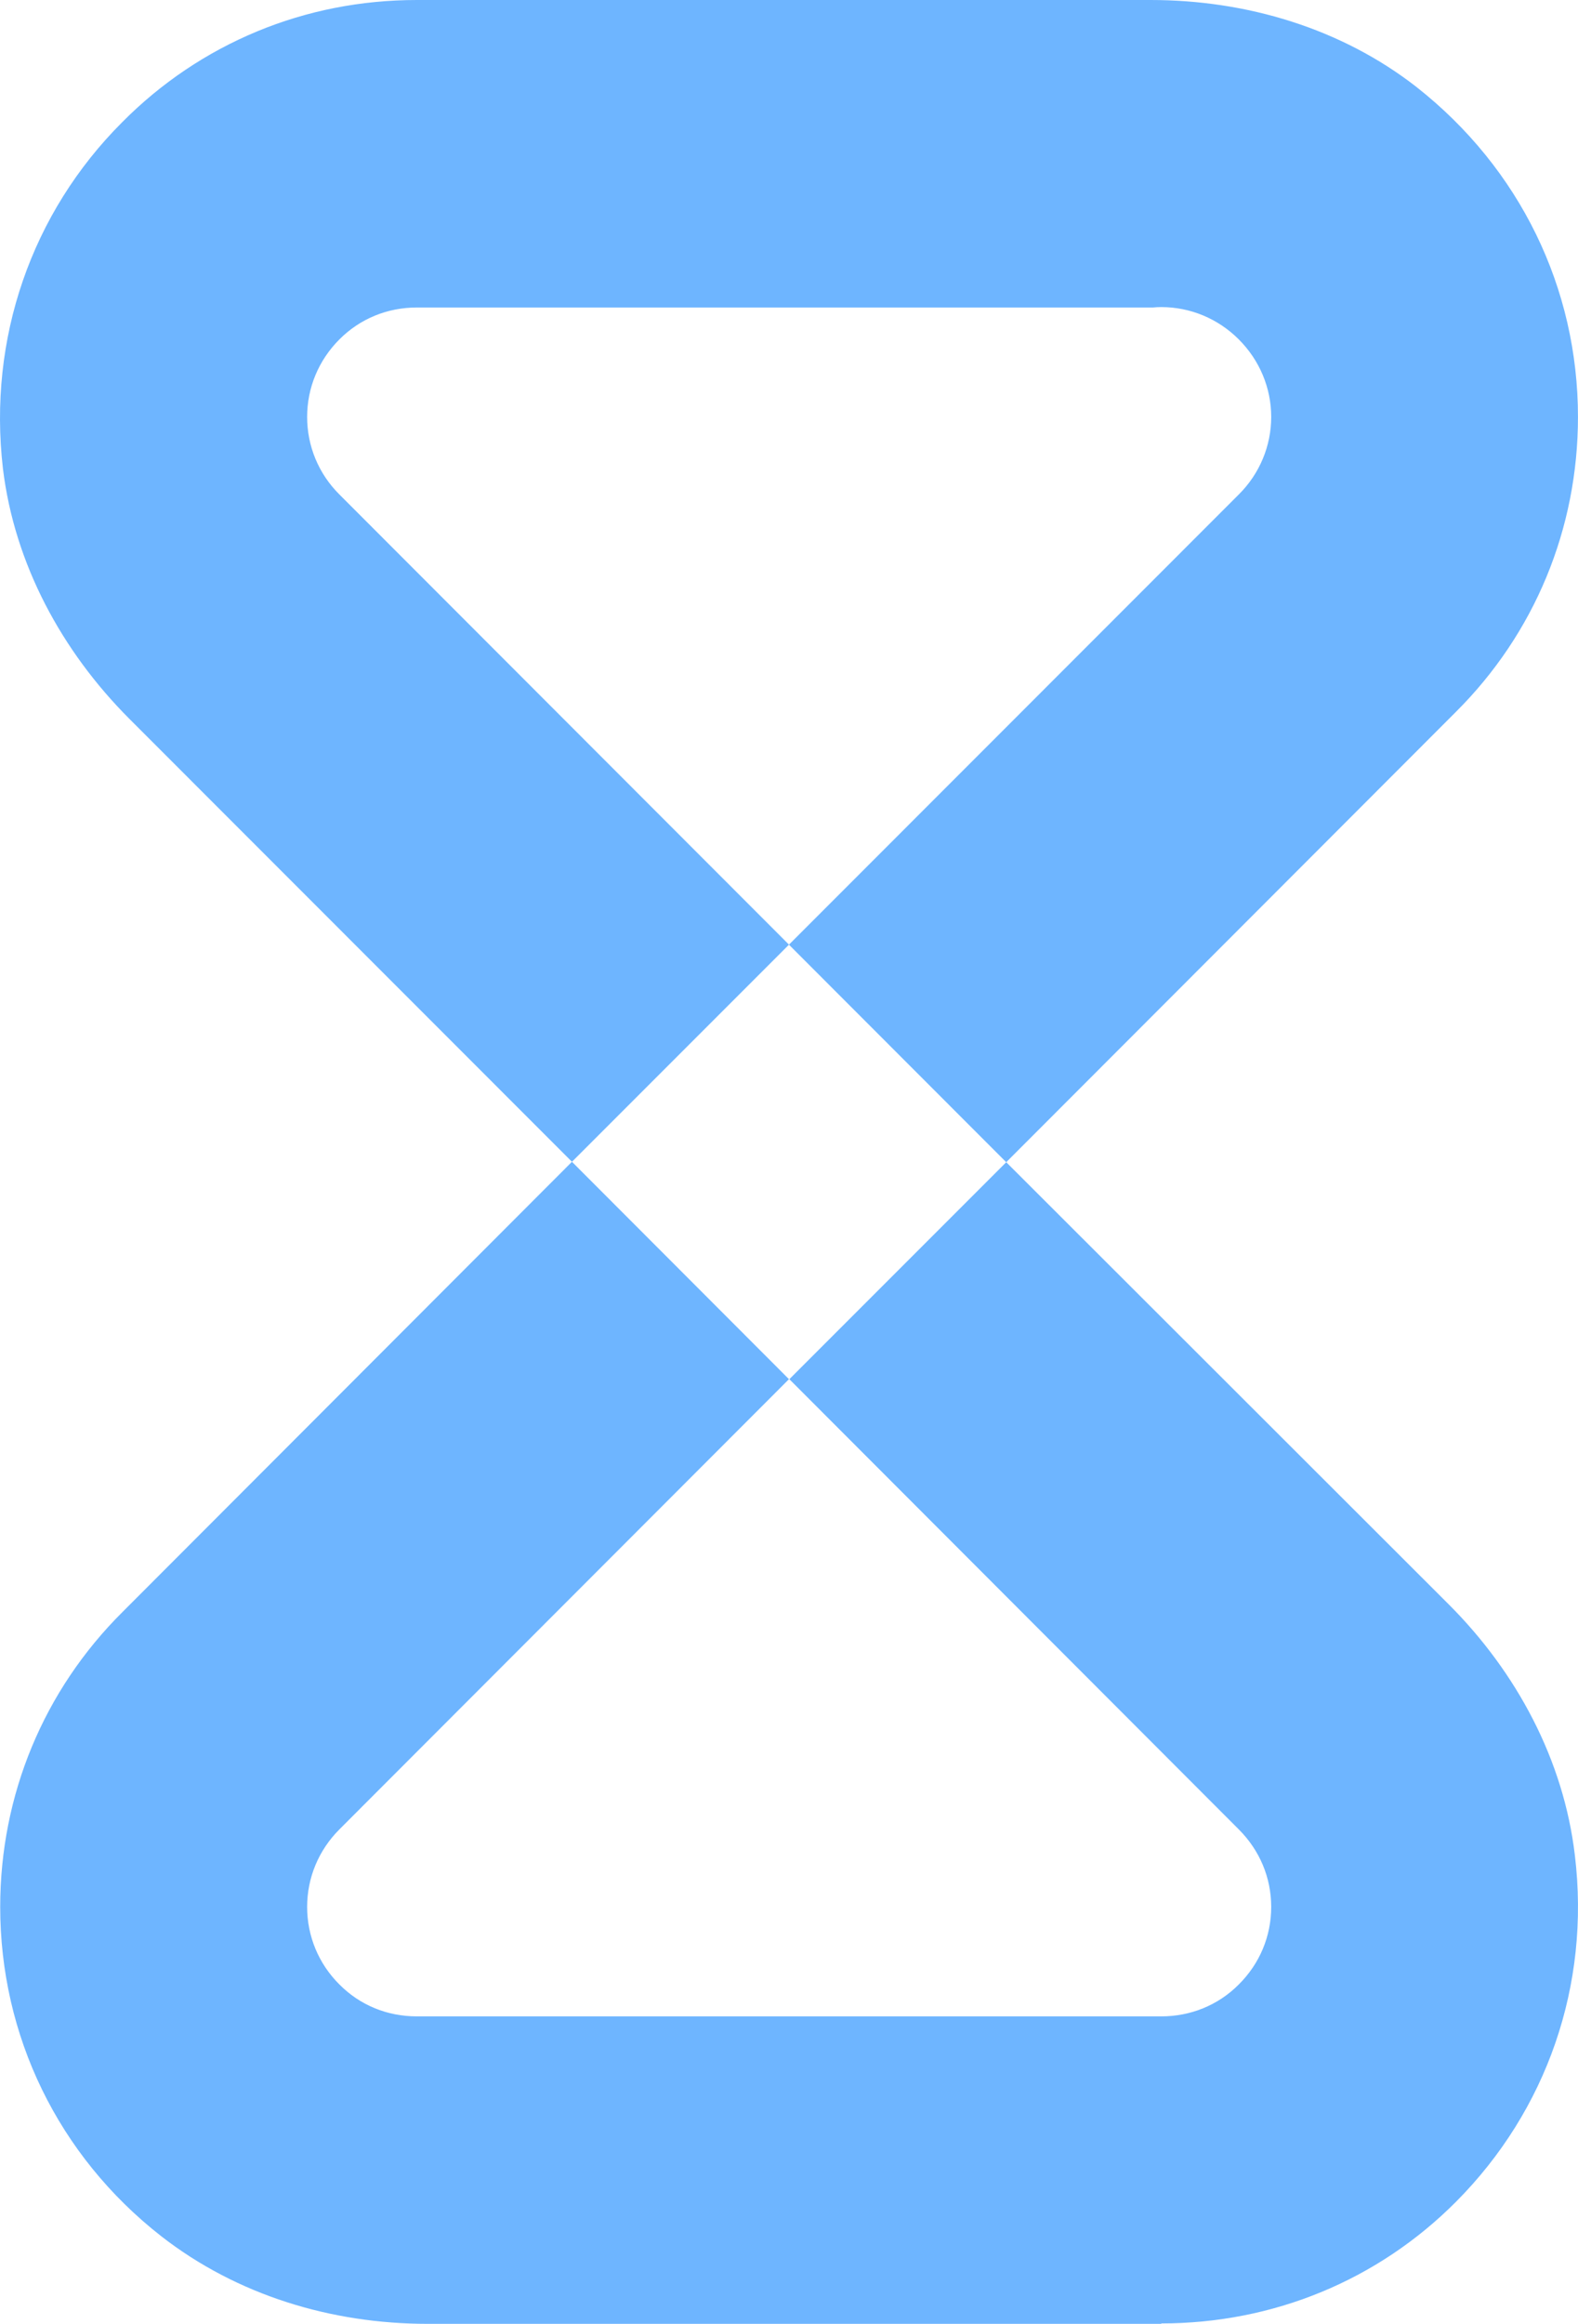
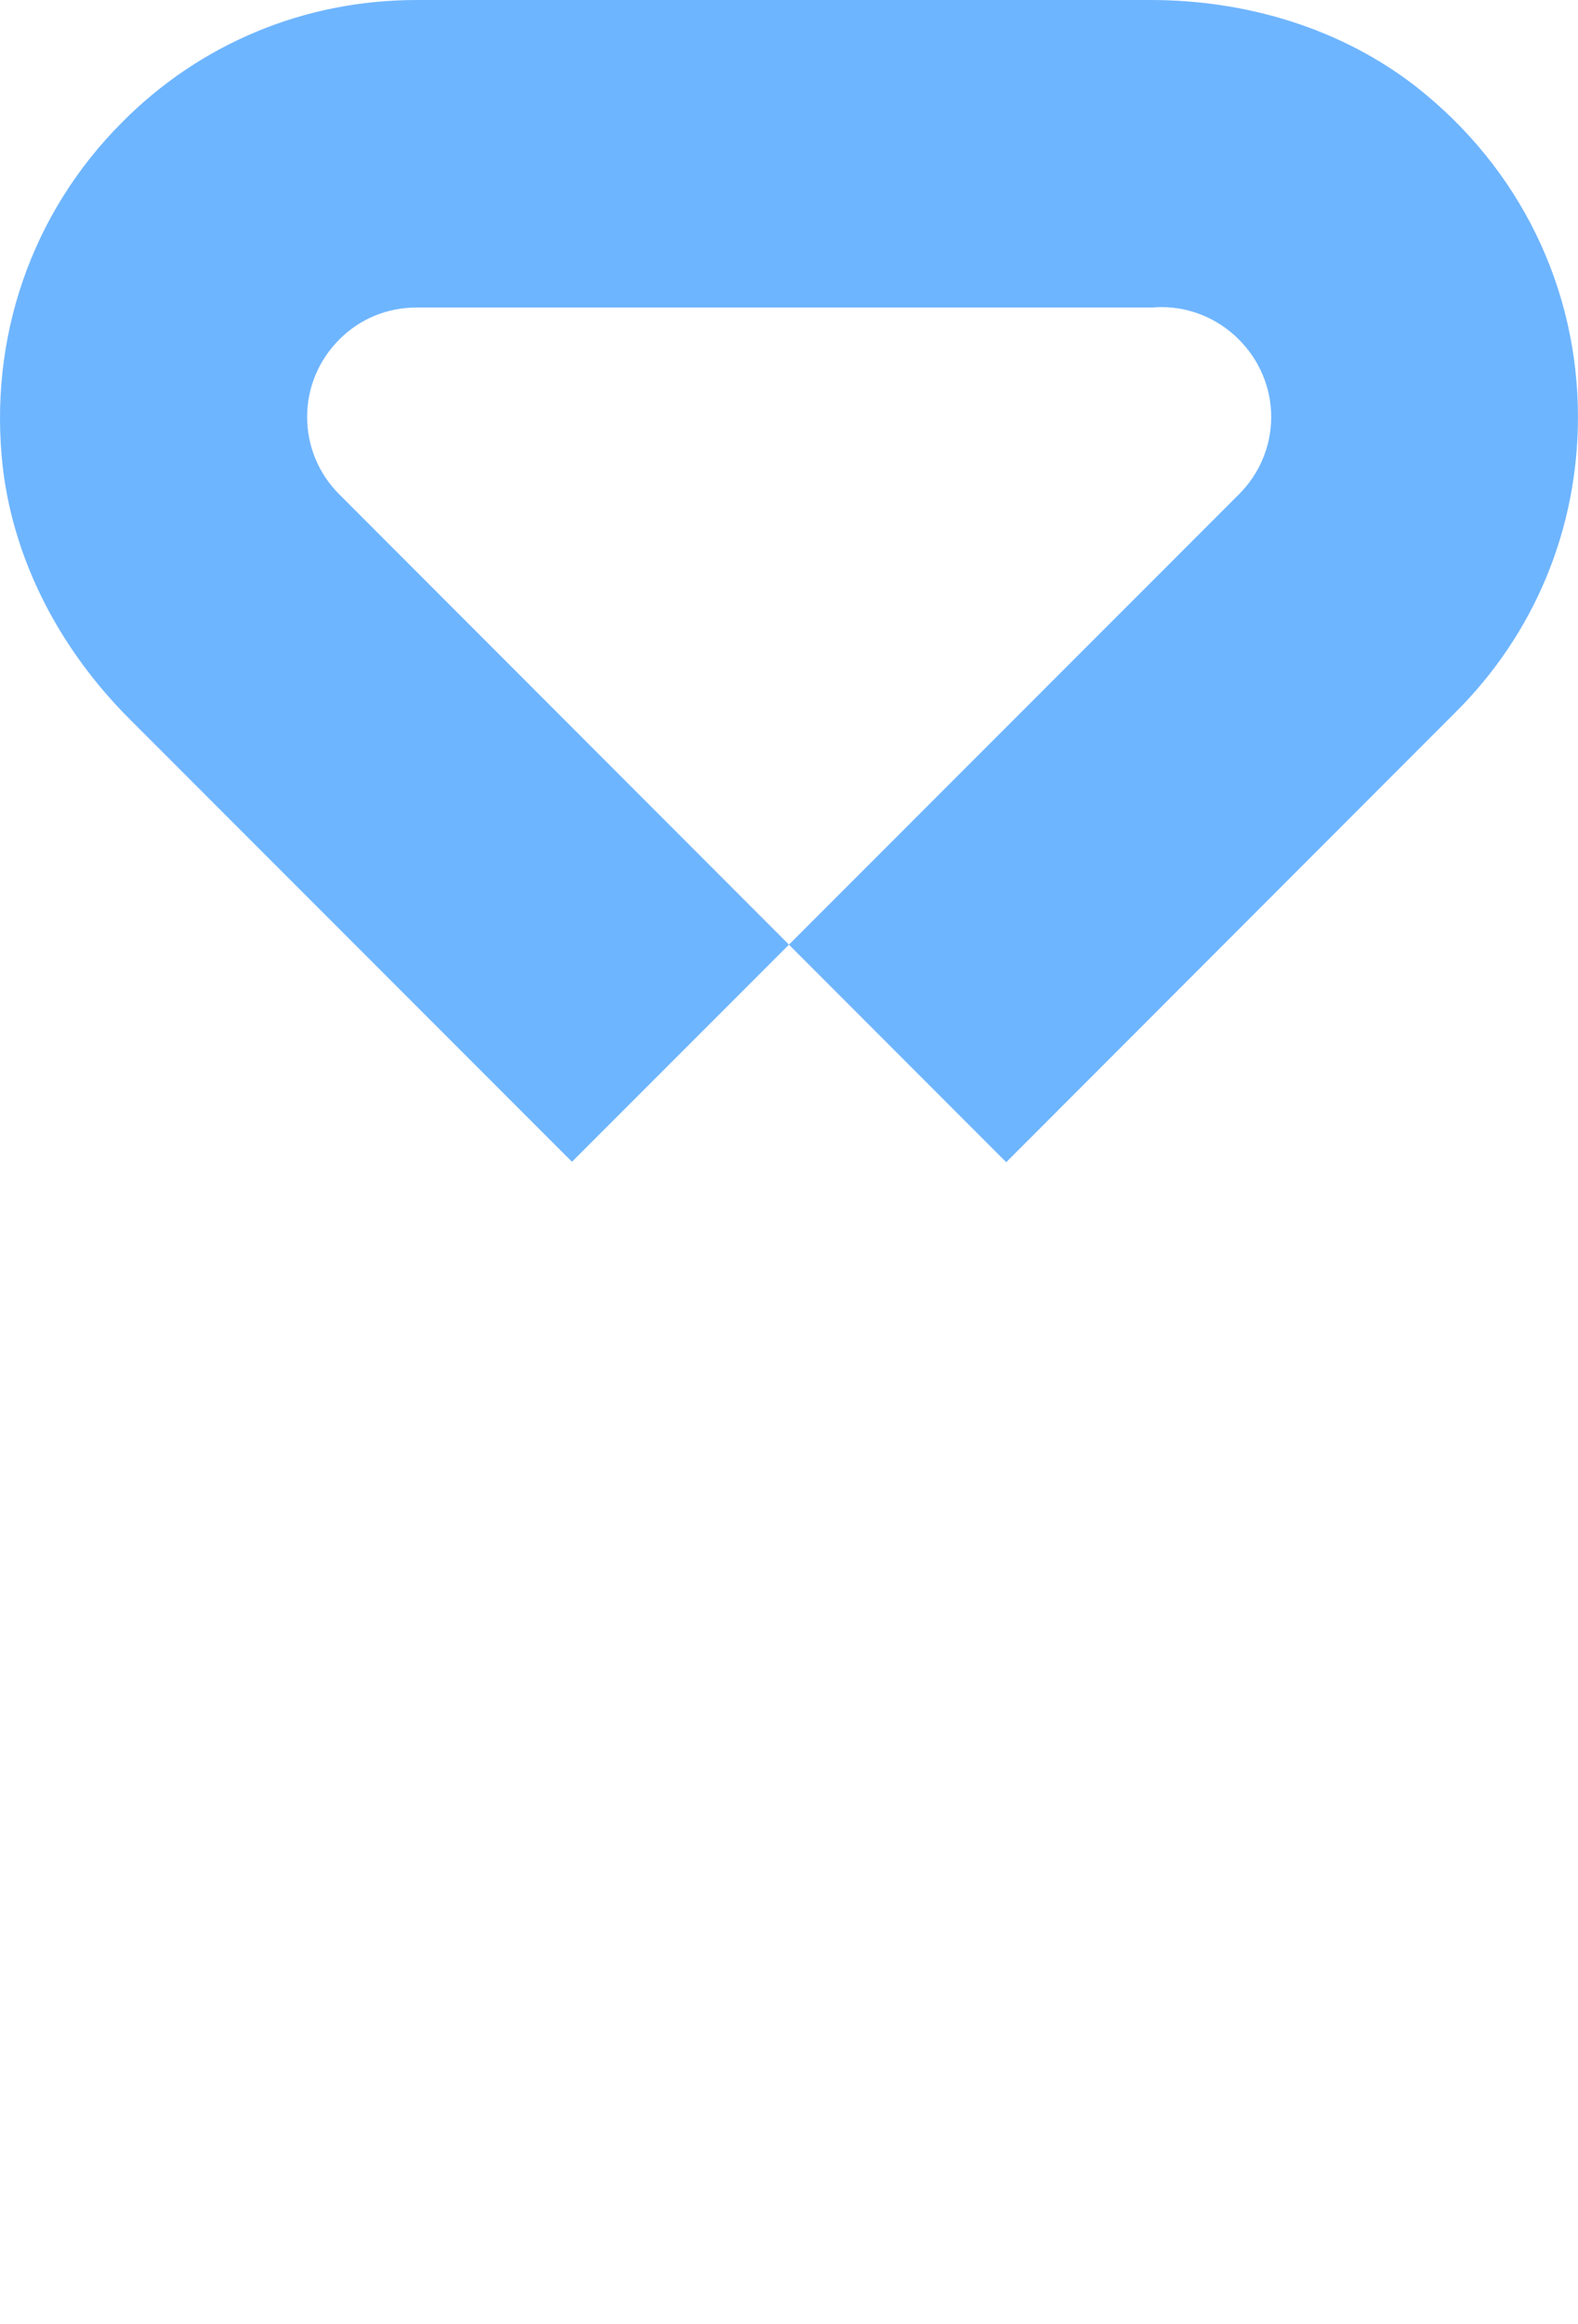
<svg xmlns="http://www.w3.org/2000/svg" id="Layer_2" data-name="Layer 2" width="921" height="1355.63" viewBox="0 0 921 1355.63">
  <g id="Layer_1-2" data-name="Layer 1">
    <g>
-       <path d="M919.17,1082.28c-6.52-55.5-33.95-106.7-73.55-146.3l-258.33-258.01-126.58,126.58,262.3,262.62c12.17,12.17,18.93,28.07,18.93,45.24s-6.76,33.16-18.93,45.24c-12.08,12.17-28.22,18.61-45.24,18.61H243.34c-17.26,0-33.16-6.44-45.24-18.61-12.17-12.09-18.84-28.23-18.84-45.24s6.68-33.08,18.84-45.24l262.38-262.62-126.66-126.82L71.52,940.35C25.41,986.15.12,1047.29.12,1112.41c0,74.9,33.63,144.95,93.98,192.09,44.2,34.43,99.39,51.12,155.44,51.12h428.23v-.24c65.2,0,126.34-25.05,172.14-71.08,52.8-53.11,78.4-126.1,69.26-202.03Z" fill="#6eb5ff" />
      <path d="M827.02,50.97C782.89,16.46,727.4,0,671.58,0H243.34c-32.6,0-64.08,6.2-93.42,18.37-29.1,12.09-55.82,29.9-78.71,53.03C18.41,124.19-7.11,197.42,1.72,273.43c6.76,55.5,34.27,106.38,73.86,145.98l258.25,258.32,126.66-126.66L198.1,288.46c-12.17-12.09-18.84-28.23-18.84-45.24s6.68-33.08,18.84-45.24c12.08-12.09,27.98-18.6,45.24-18.6h429.66c1.59-.16,3.18-.24,4.77-.24,17.02,0,33.16,6.76,45.24,18.84,12.17,12.17,18.93,28.31,18.93,45.24s-6.76,33.16-18.93,45.24l-262.54,262.62,126.81,126.9,262.38-262.62c46.04-45.8,71.32-106.94,71.32-172.14,0-75.14-33.87-144.87-93.98-192.25Z" fill="#6eb5ff" />
    </g>
  </g>
</svg>